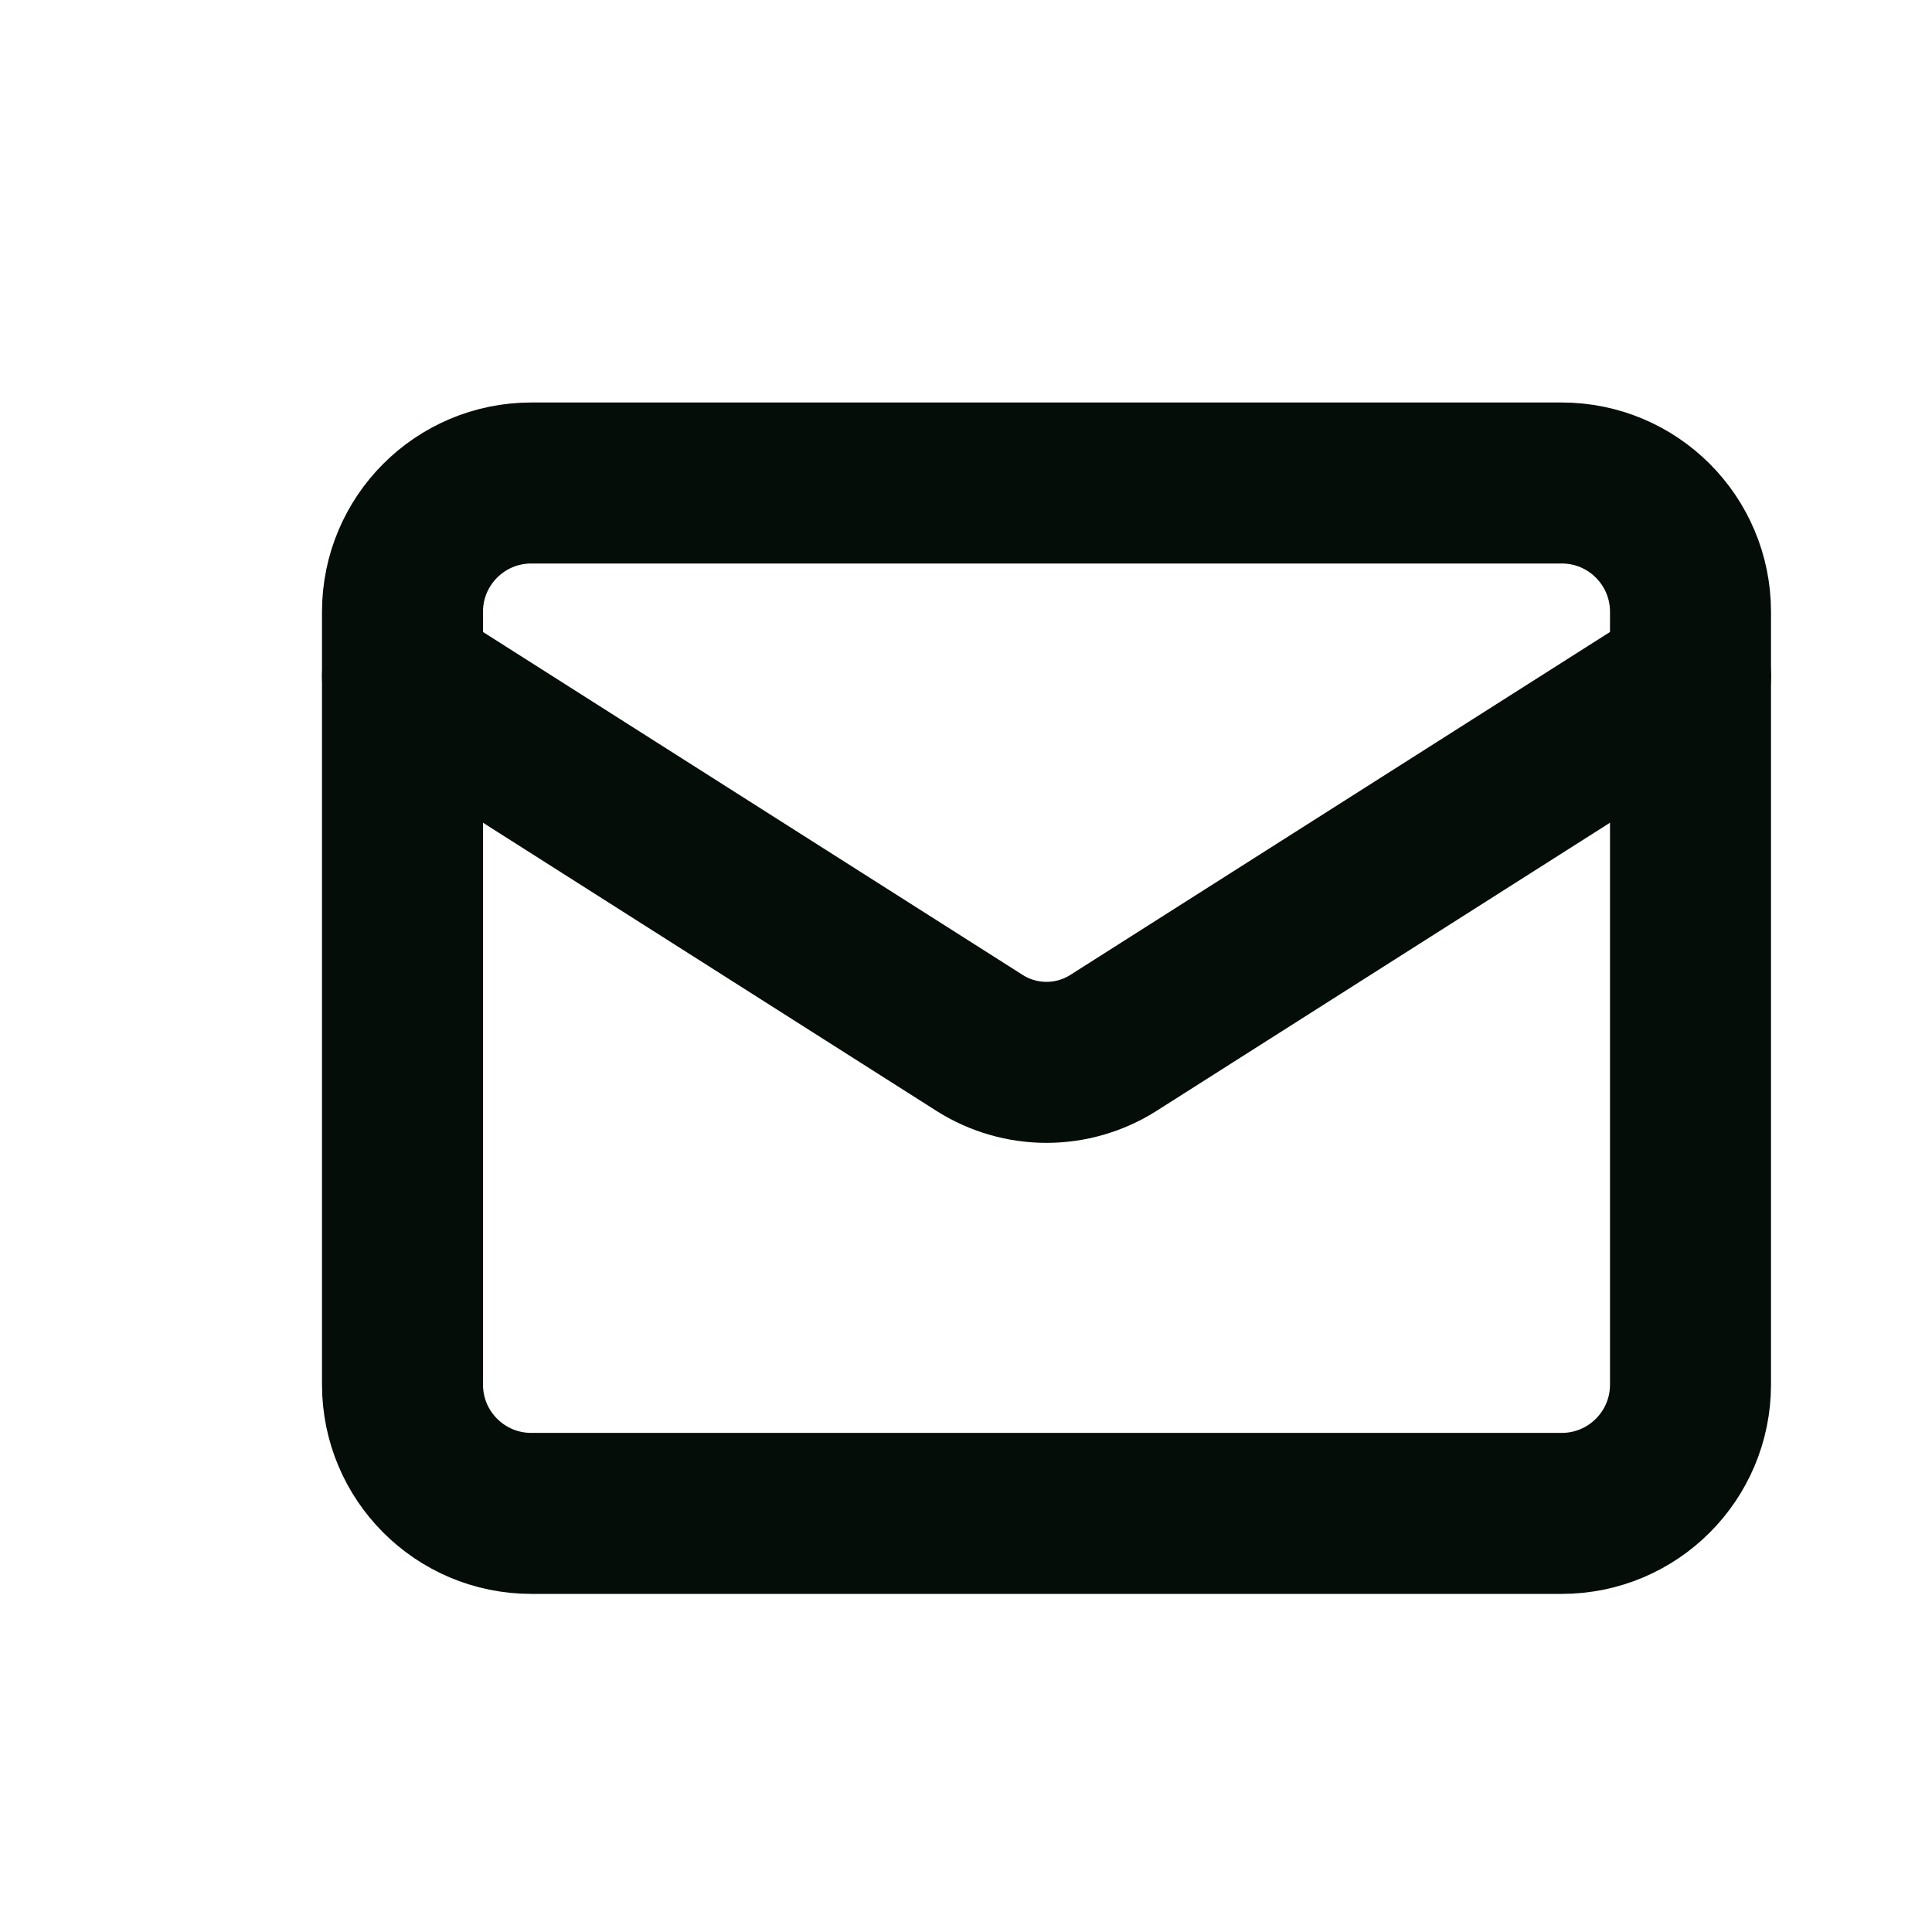
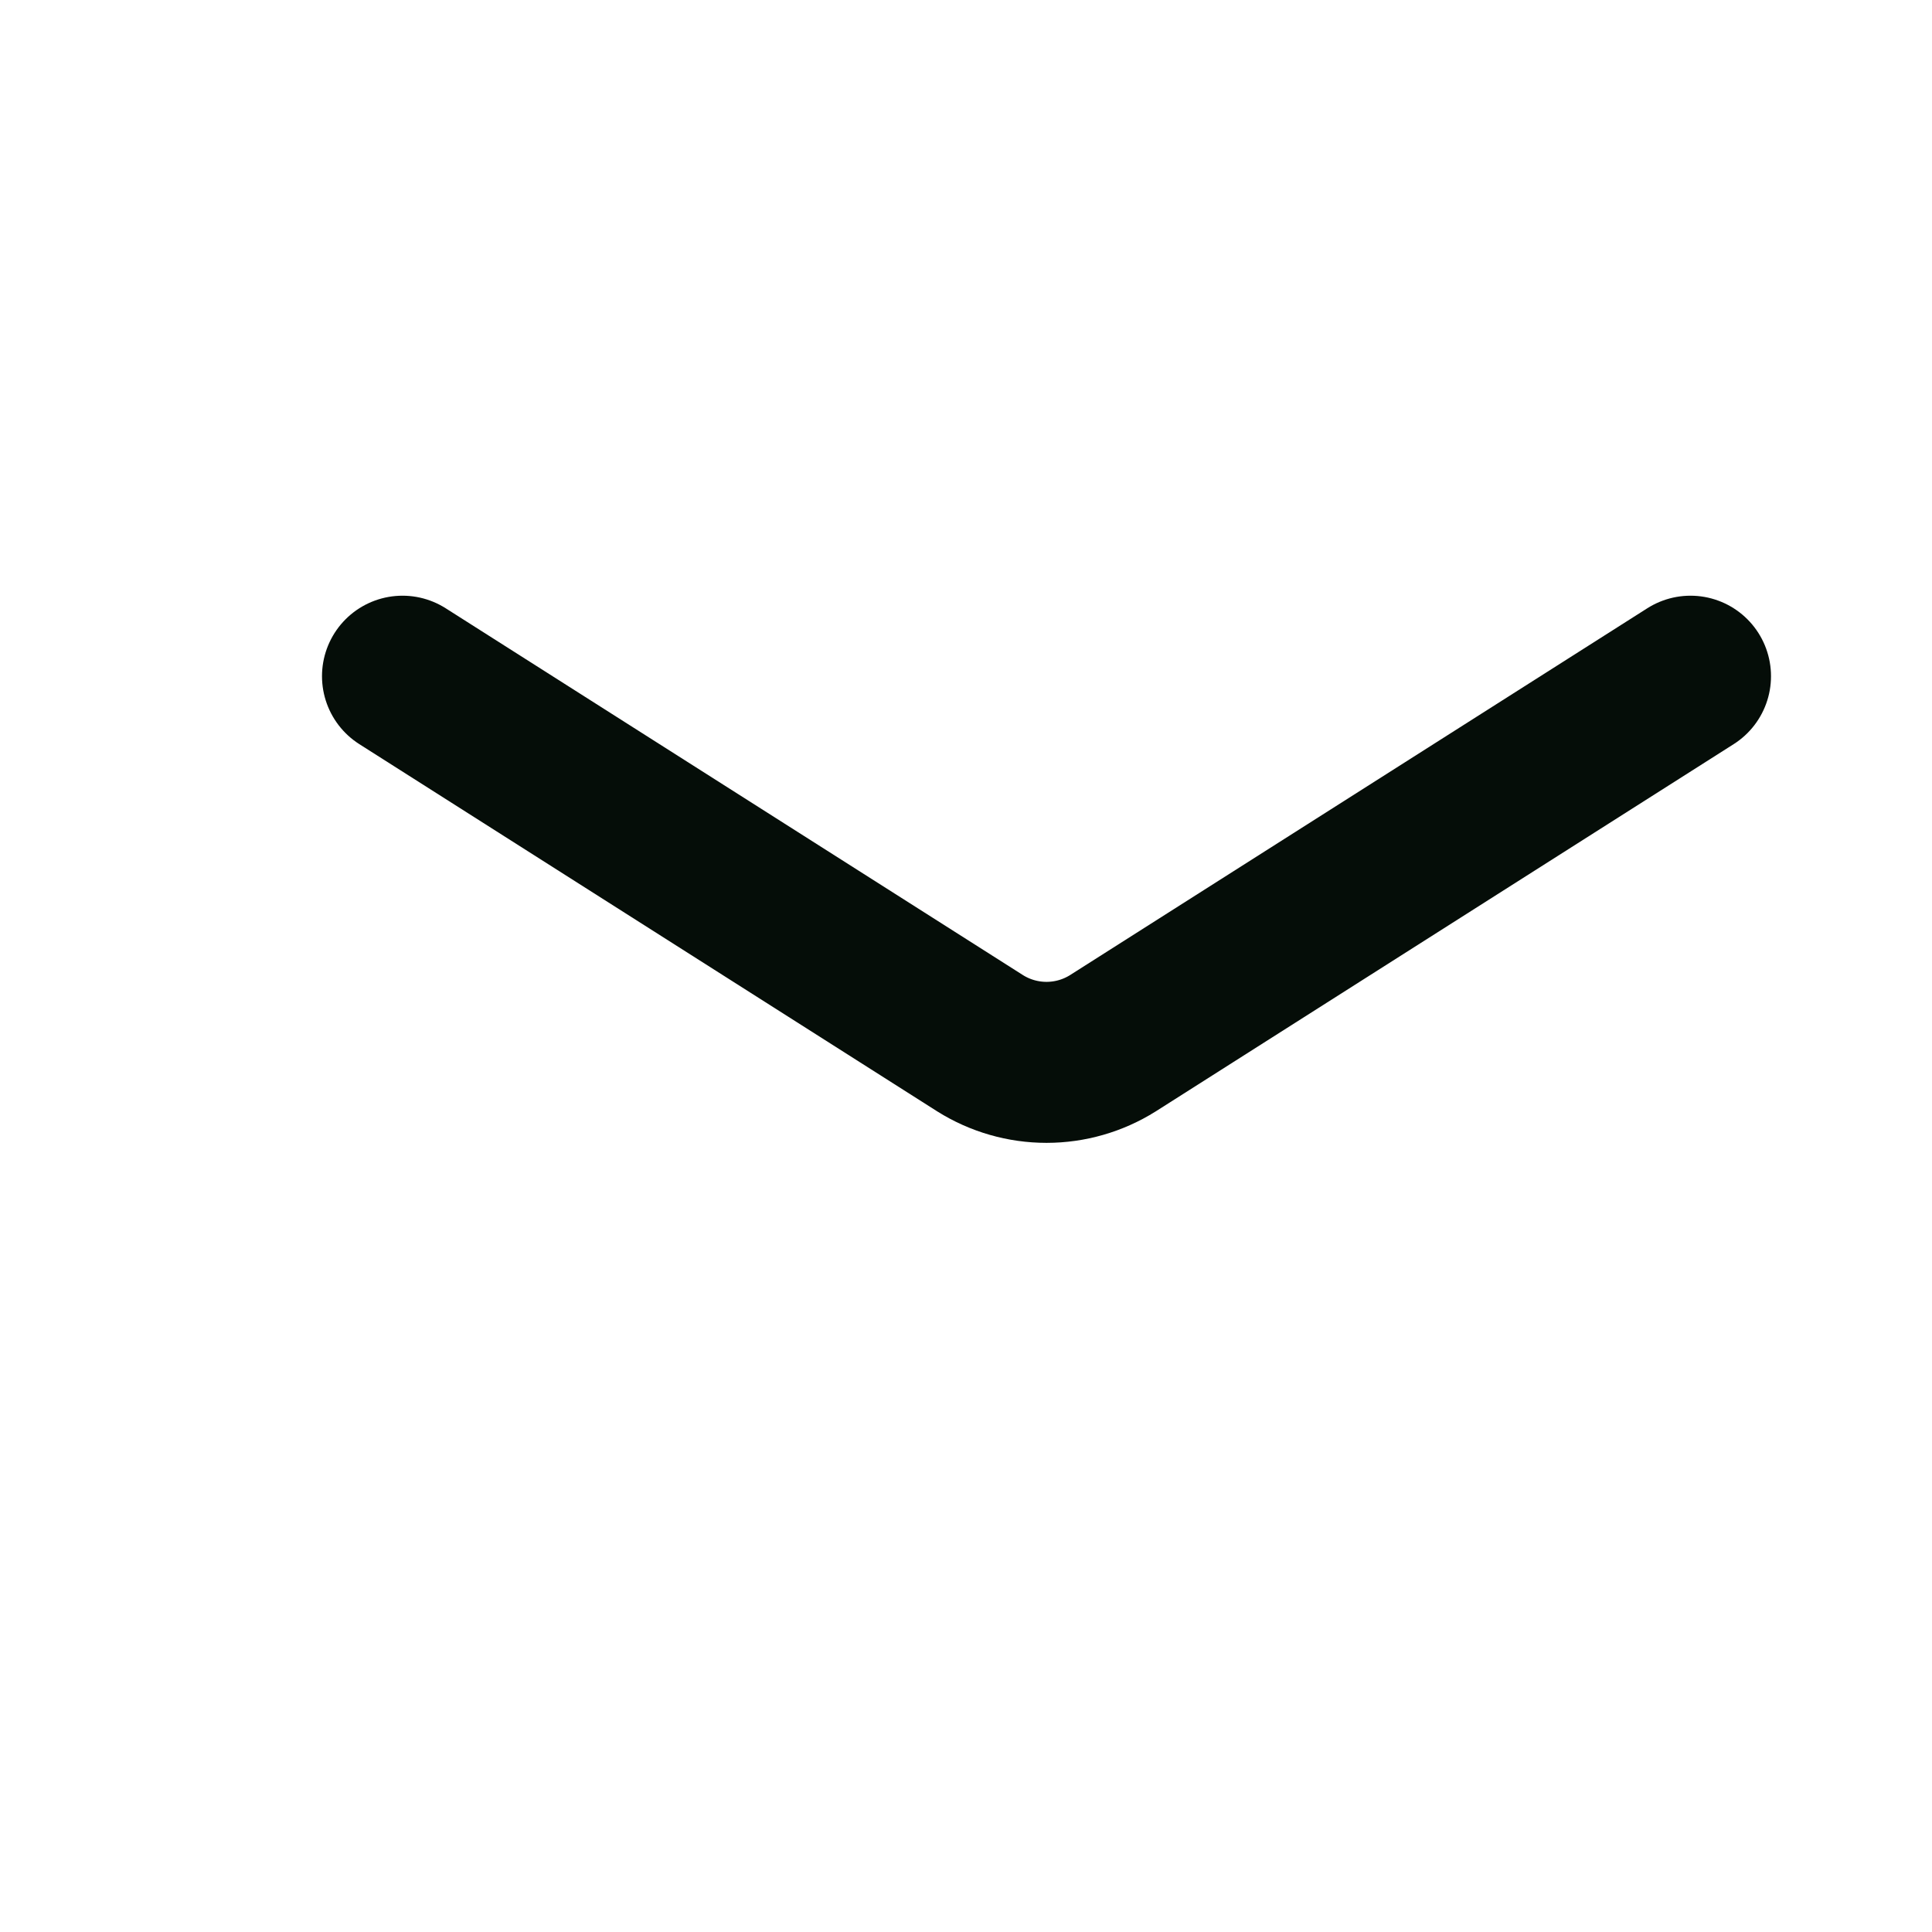
<svg xmlns="http://www.w3.org/2000/svg" width="24" height="24" viewBox="0 0 24 24" fill="none">
-   <path d="M19.4 6H6.6C5.716 6 5 6.716 5 7.6V17.2C5 18.084 5.716 18.8 6.6 18.8H19.4C20.284 18.8 21 18.084 21 17.2V7.6C21 6.716 20.284 6 19.4 6Z" stroke="#050D08" stroke-width="2" stroke-linecap="round" stroke-linejoin="round" />
  <path d="M21 8.4L13.824 12.96C13.577 13.115 13.291 13.197 13 13.197C12.709 13.197 12.423 13.115 12.176 12.96L5 8.4" stroke="#050D08" stroke-width="2" stroke-linecap="round" stroke-linejoin="round" />
</svg>